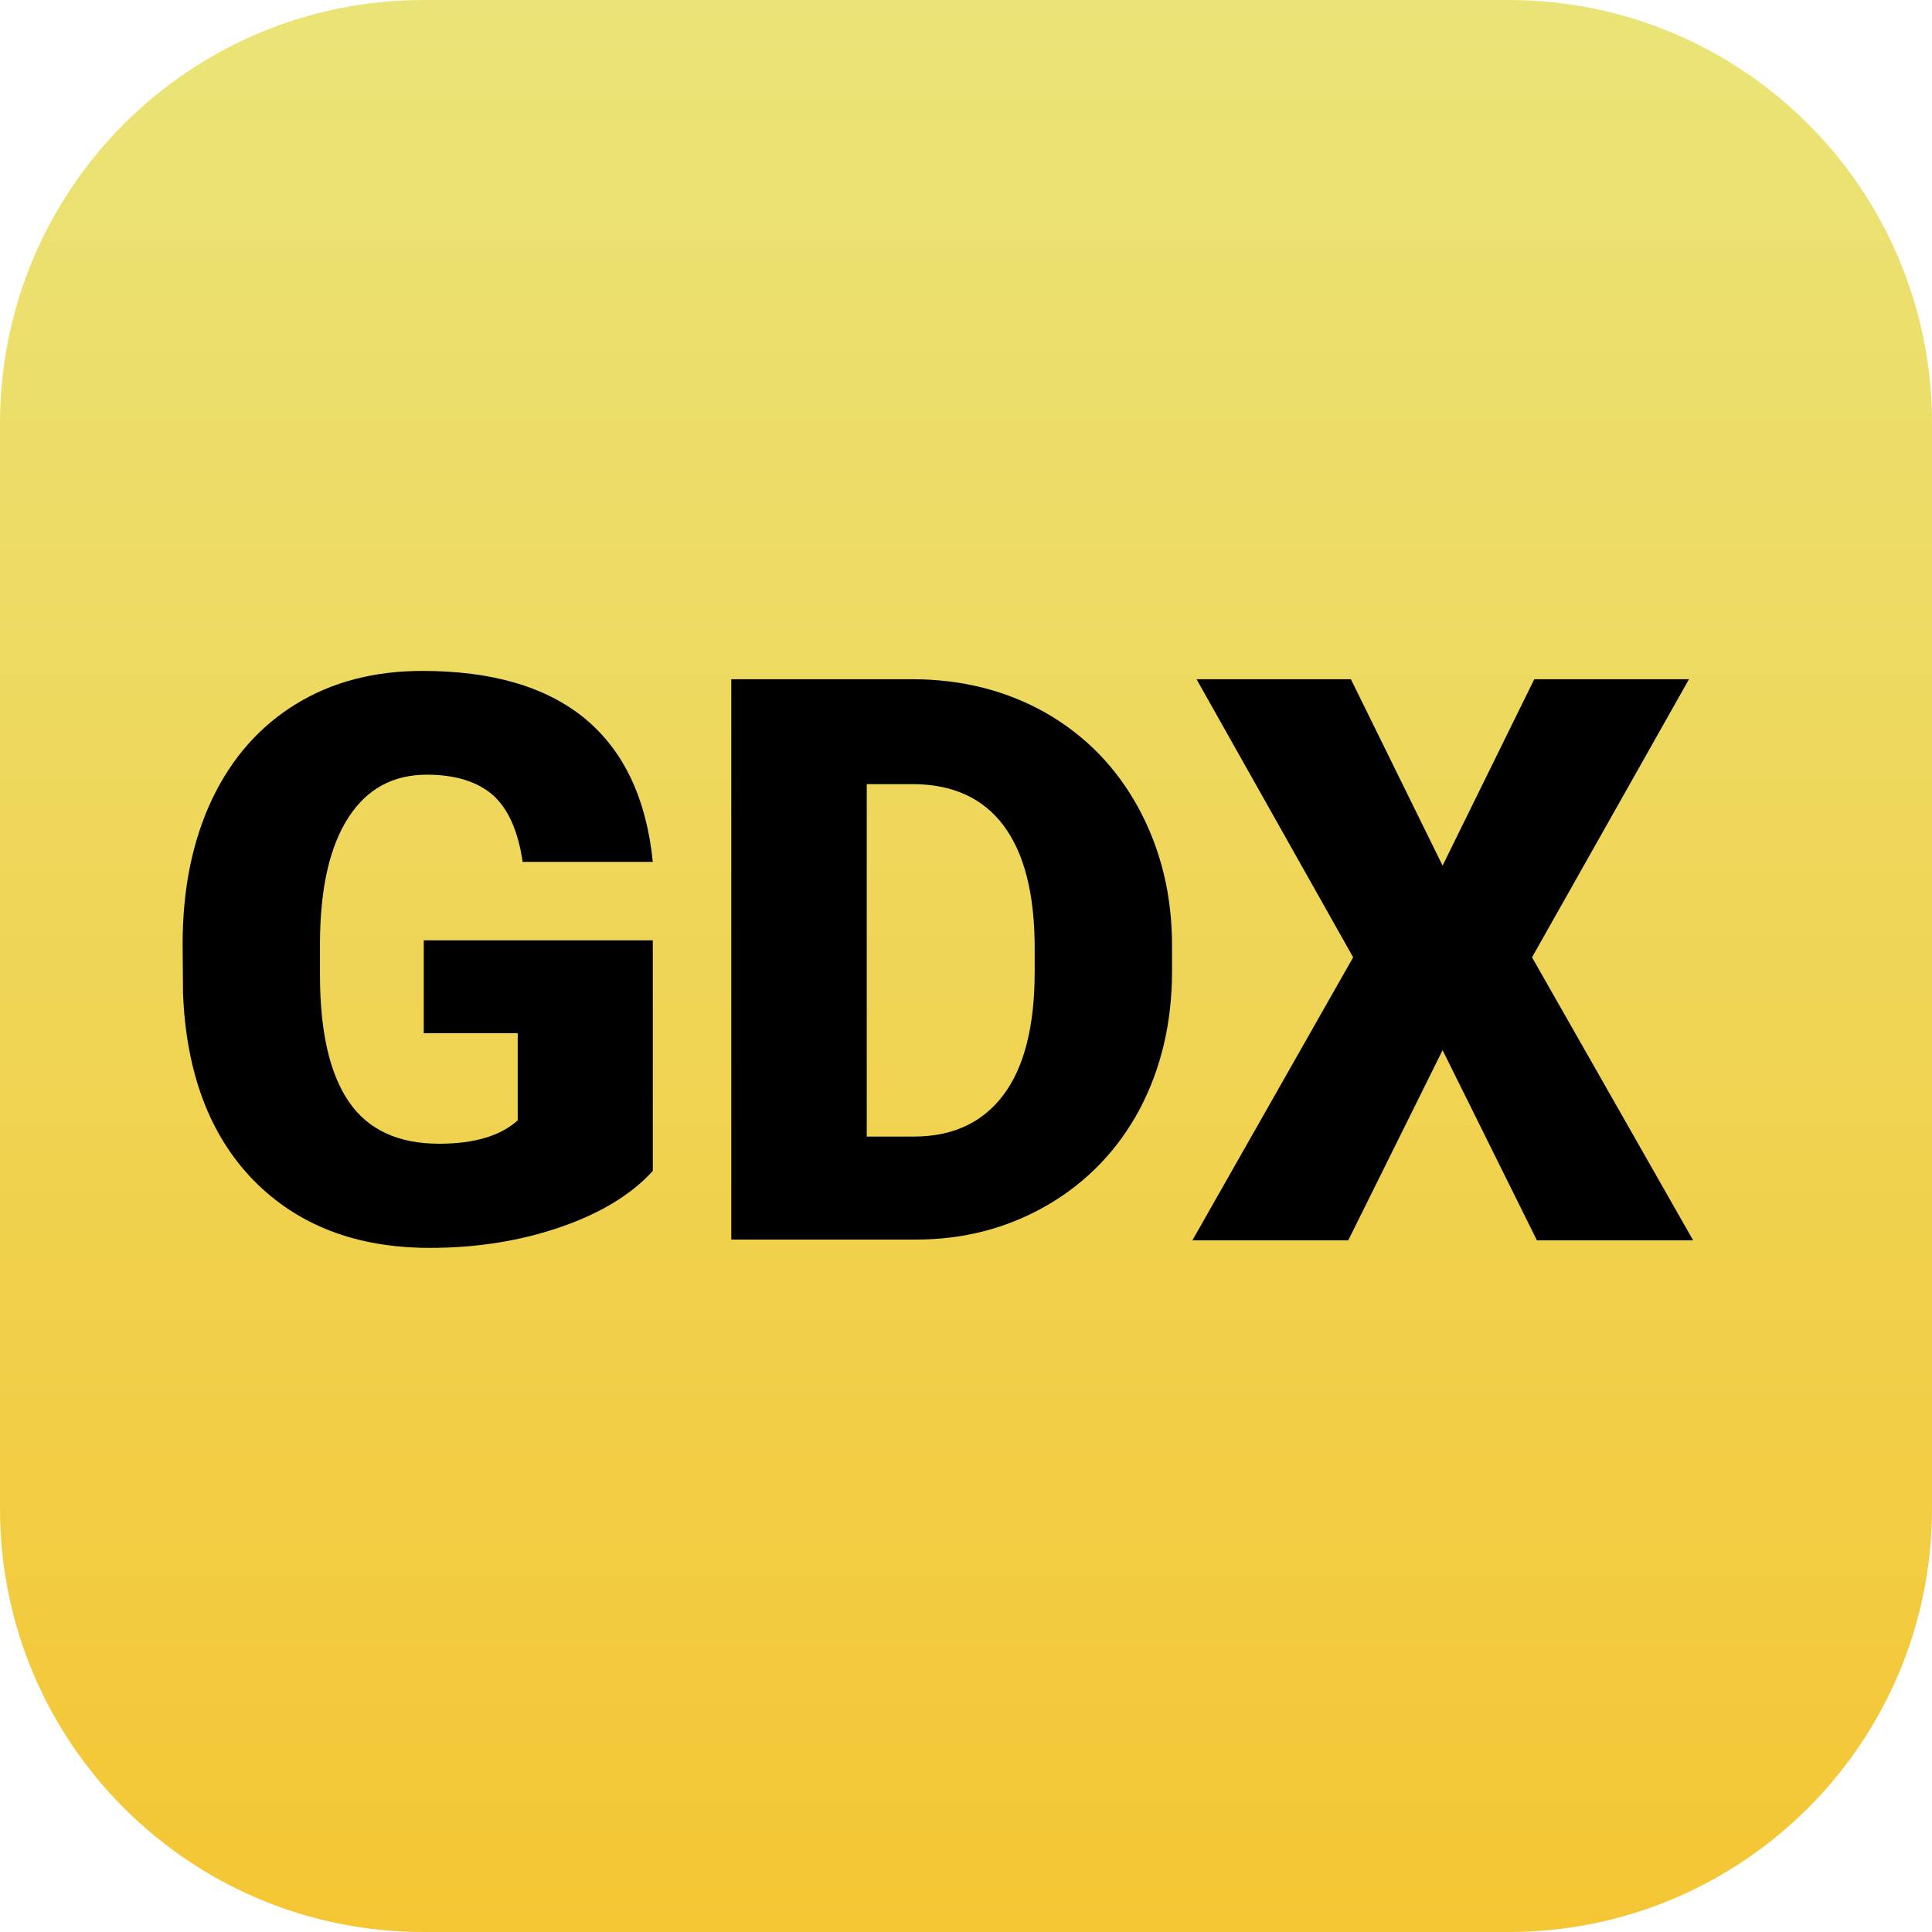
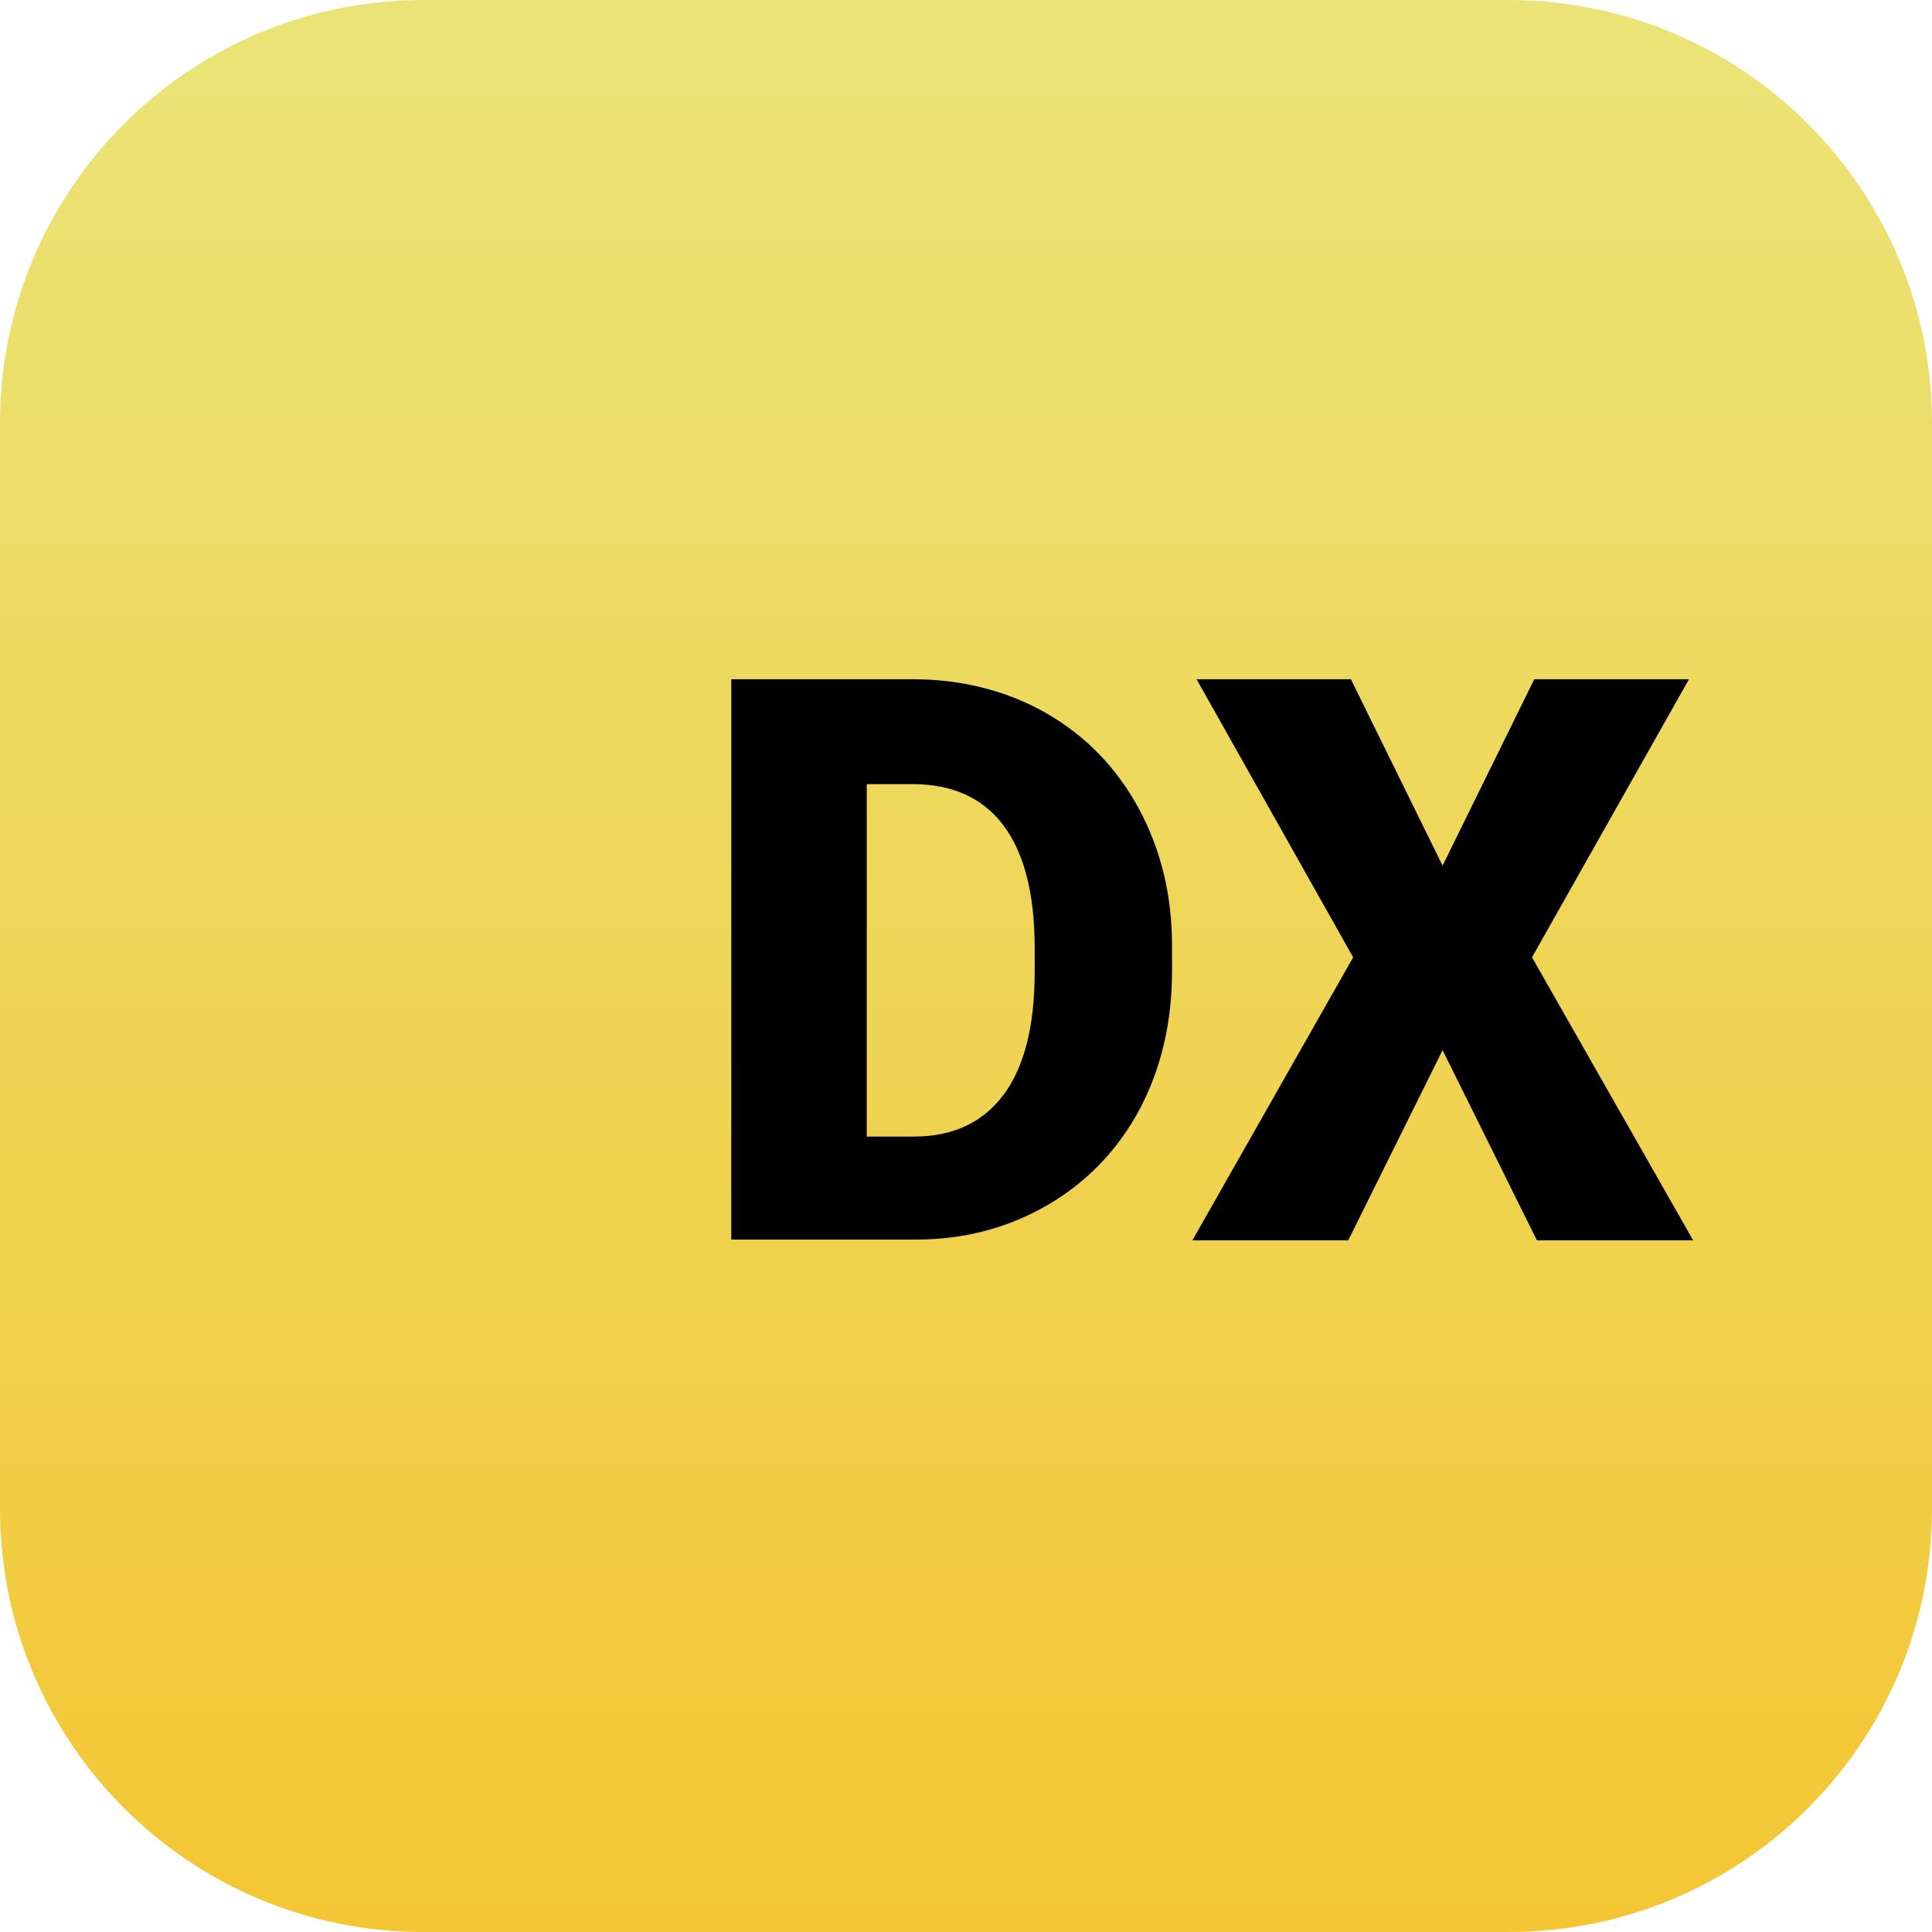
<svg xmlns="http://www.w3.org/2000/svg" version="1.1" id="Layer_1" x="0px" y="0px" viewBox="0 0 512 512" style="enable-background:new 0 0 512 512;" xml:space="preserve">
  <style type="text/css">
	.st0{display:none;fill:#FFFFFF;}
	.st1{fill:url(#SVGID_1_);}
</style>
-   <path class="st0" d="M399.8,0H112.2C50.2,0,0,50.2,0,112.2v287.6C0,461.8,50.2,512,112.2,512h287.6c62,0,112.2-50.2,112.2-112.2  V112.2C512,50.2,461.8,0,399.8,0z" />
+   <path class="st0" d="M399.8,0H112.2C50.2,0,0,50.2,0,112.2v287.6C0,461.8,50.2,512,112.2,512h287.6V112.2C512,50.2,461.8,0,399.8,0z" />
  <linearGradient id="SVGID_1_" gradientUnits="userSpaceOnUse" x1="256" y1="0" x2="256" y2="512">
    <stop offset="0" style="stop-color:#EAE478" />
    <stop offset="1" style="stop-color:#F4C634" />
  </linearGradient>
  <path class="st1" d="M399.8,0H112.2C50.2,0,0,50.2,0,112.2v287.6C0,461.8,50.2,512,112.2,512h287.6c62,0,112.2-50.2,112.2-112.2  V112.2C512,50.2,461.8,0,399.8,0z" />
  <g>
-     <path d="M173,310.3c-5.5,6.1-13.6,11.1-24.2,14.8s-22.3,5.6-34.9,5.6c-19.5,0-35-6-46.7-17.9c-11.6-11.9-17.9-28.5-18.7-49.7   l-0.1-12.9c0-14.6,2.6-27.4,7.8-38.4c5.2-10.9,12.6-19.3,22.2-25.2c9.6-5.9,20.8-8.8,33.5-8.8c18.5,0,32.9,4.2,43.2,12.7   c10.2,8.5,16.2,21.1,17.9,37.9h-34.5c-1.2-8.3-3.9-14.2-8-17.8c-4.1-3.5-9.9-5.3-17.4-5.3c-9,0-15.9,3.8-20.8,11.4   c-4.9,7.6-7.4,18.5-7.5,32.7v9c0,14.8,2.5,26,7.6,33.5c5.1,7.5,13.1,11.2,24,11.2c9.3,0,16.3-2.1,20.8-6.2v-23.1h-24.9v-24.6H173   V310.3z" />
    <path d="M193.8,328.7V180h47.9c13.1,0,25,3,35.4,8.9c10.5,6,18.7,14.4,24.6,25.2c5.9,10.9,8.9,23,8.9,36.5v6.8   c0,13.6-2.9,25.8-8.6,36.6c-5.8,10.8-13.9,19.2-24.3,25.3c-10.5,6.1-22.1,9.2-35,9.2H193.8z M229.7,207.7v93.5h12.5   c10.3,0,18.2-3.7,23.7-11c5.5-7.3,8.3-18.2,8.3-32.6v-6.4c0-14.4-2.8-25.2-8.3-32.5c-5.5-7.3-13.6-10.9-24.1-10.9H229.7z" />
    <path d="M382.3,229.4l24.3-49.4h41L406,253.7l42.7,75h-41.4l-25-50.4l-25,50.4H316l42.6-75L317.1,180H358L382.3,229.4z" />
  </g>
</svg>